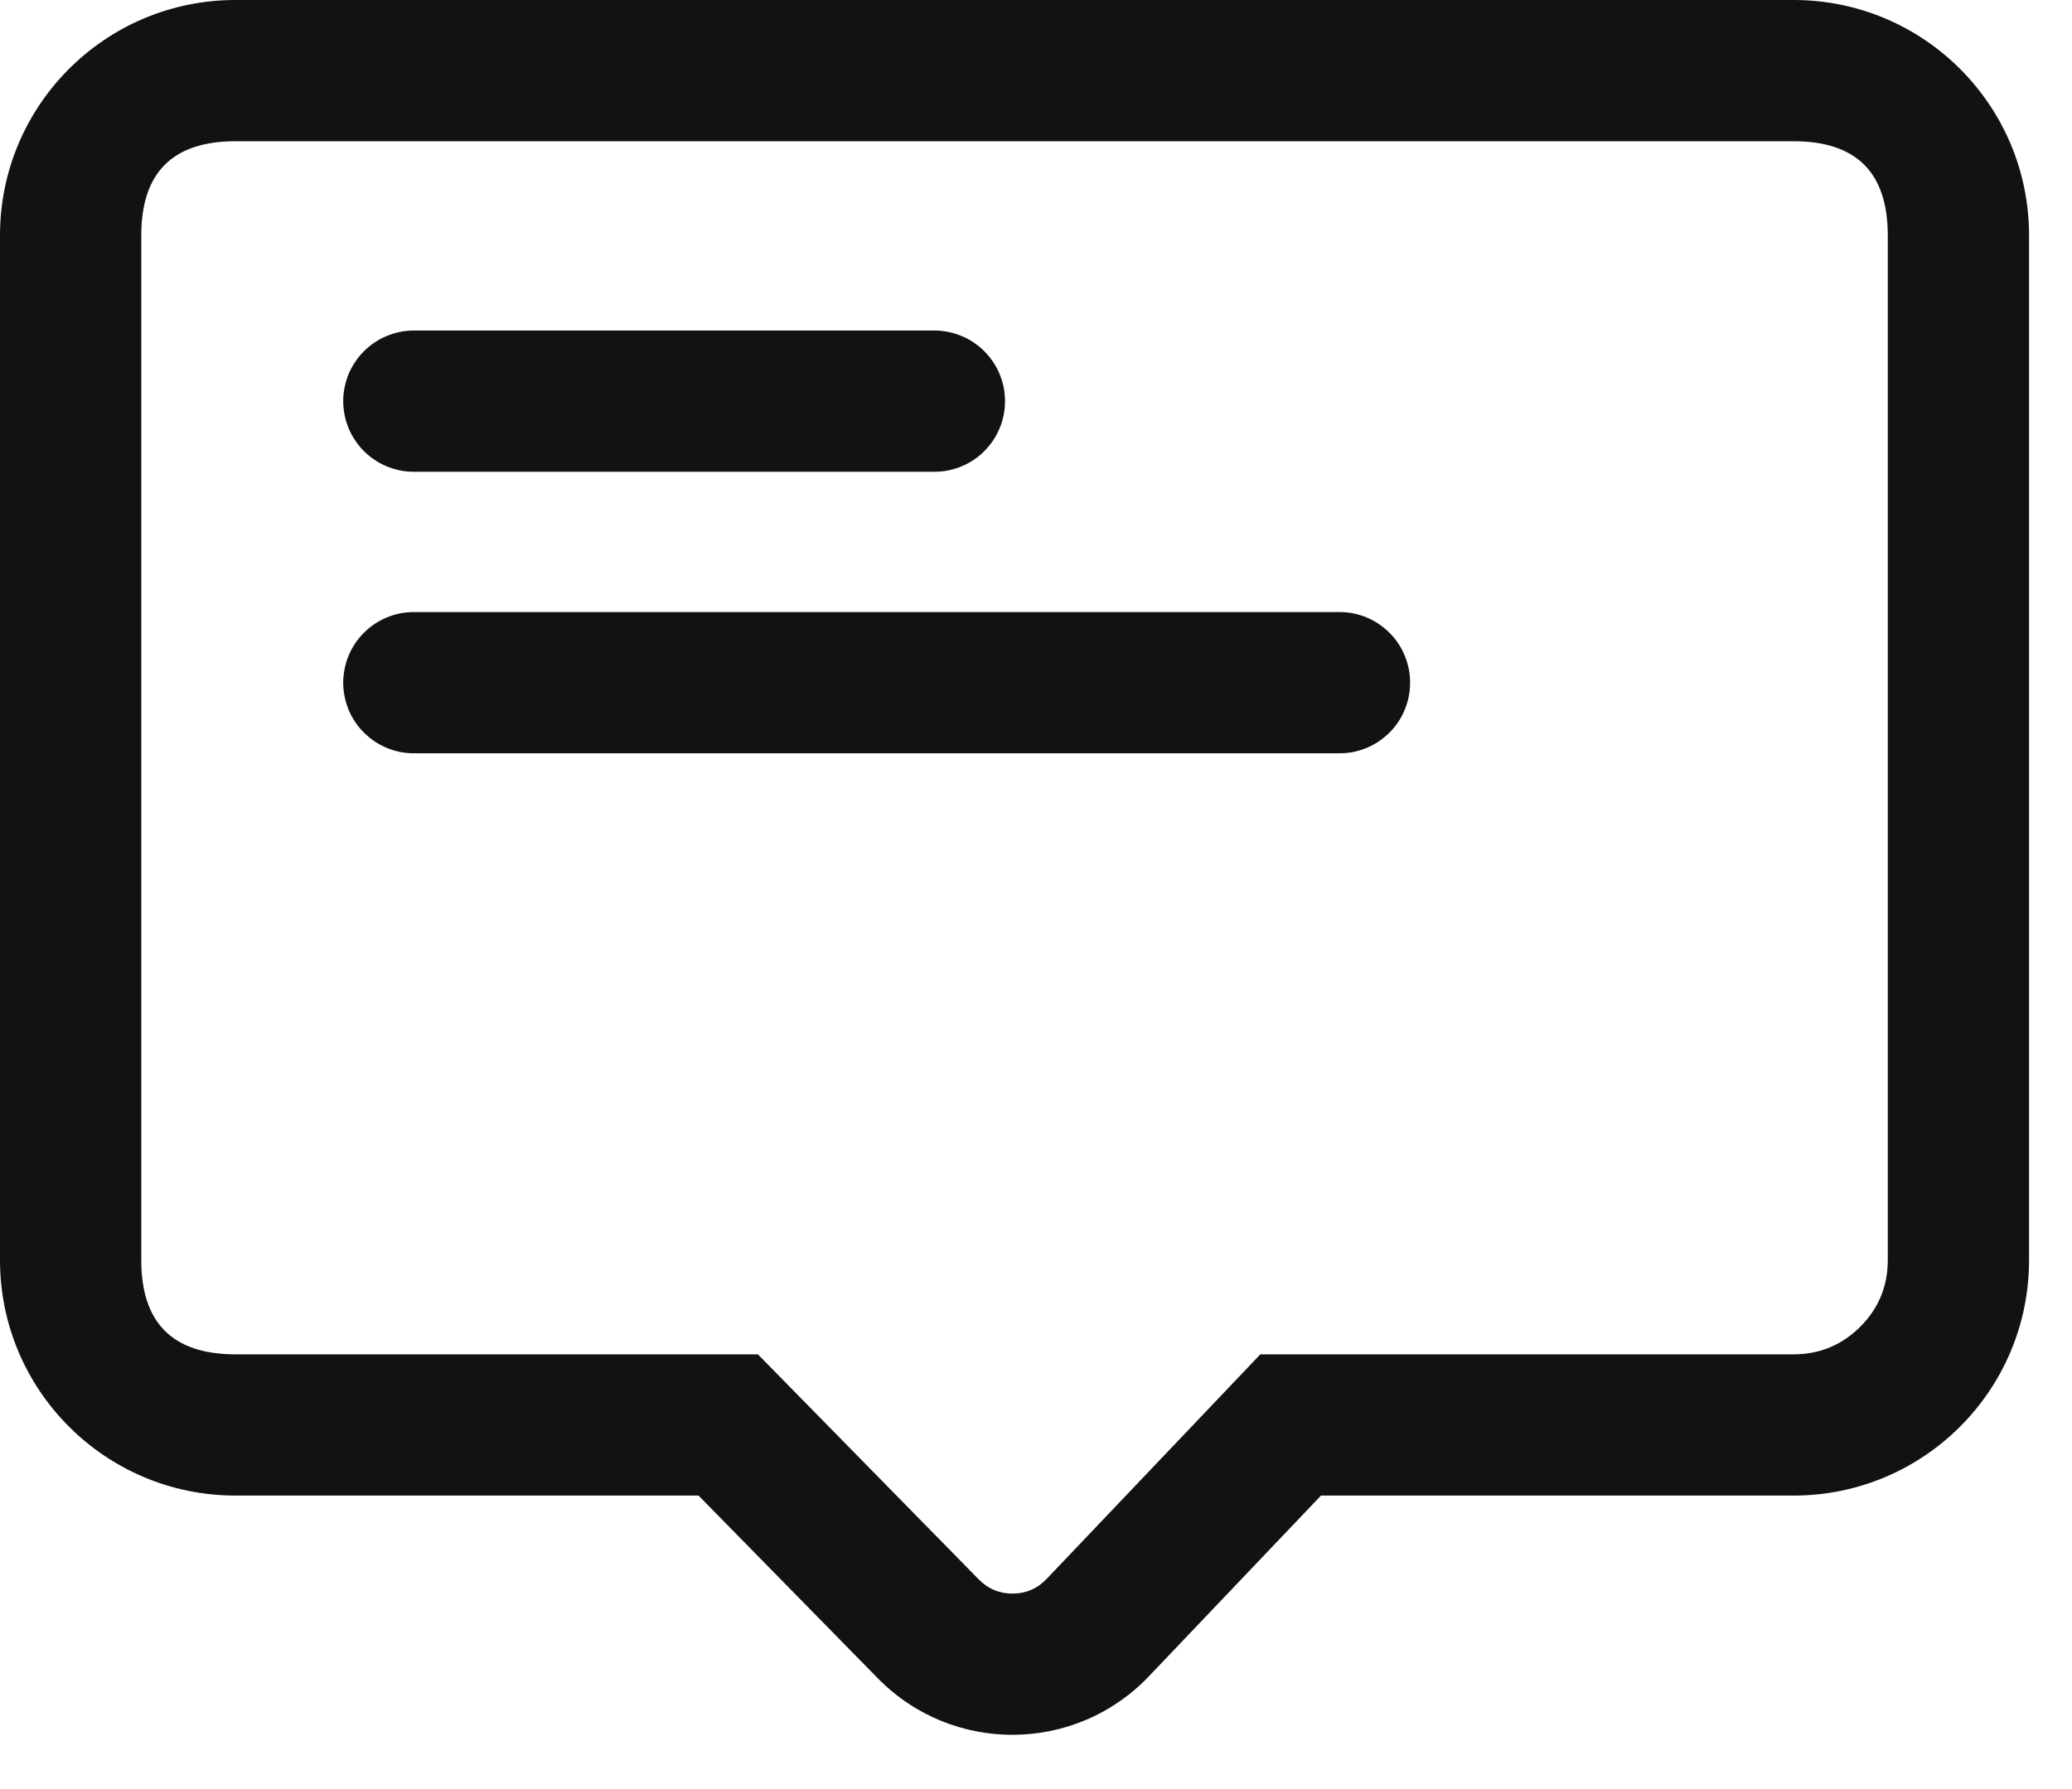
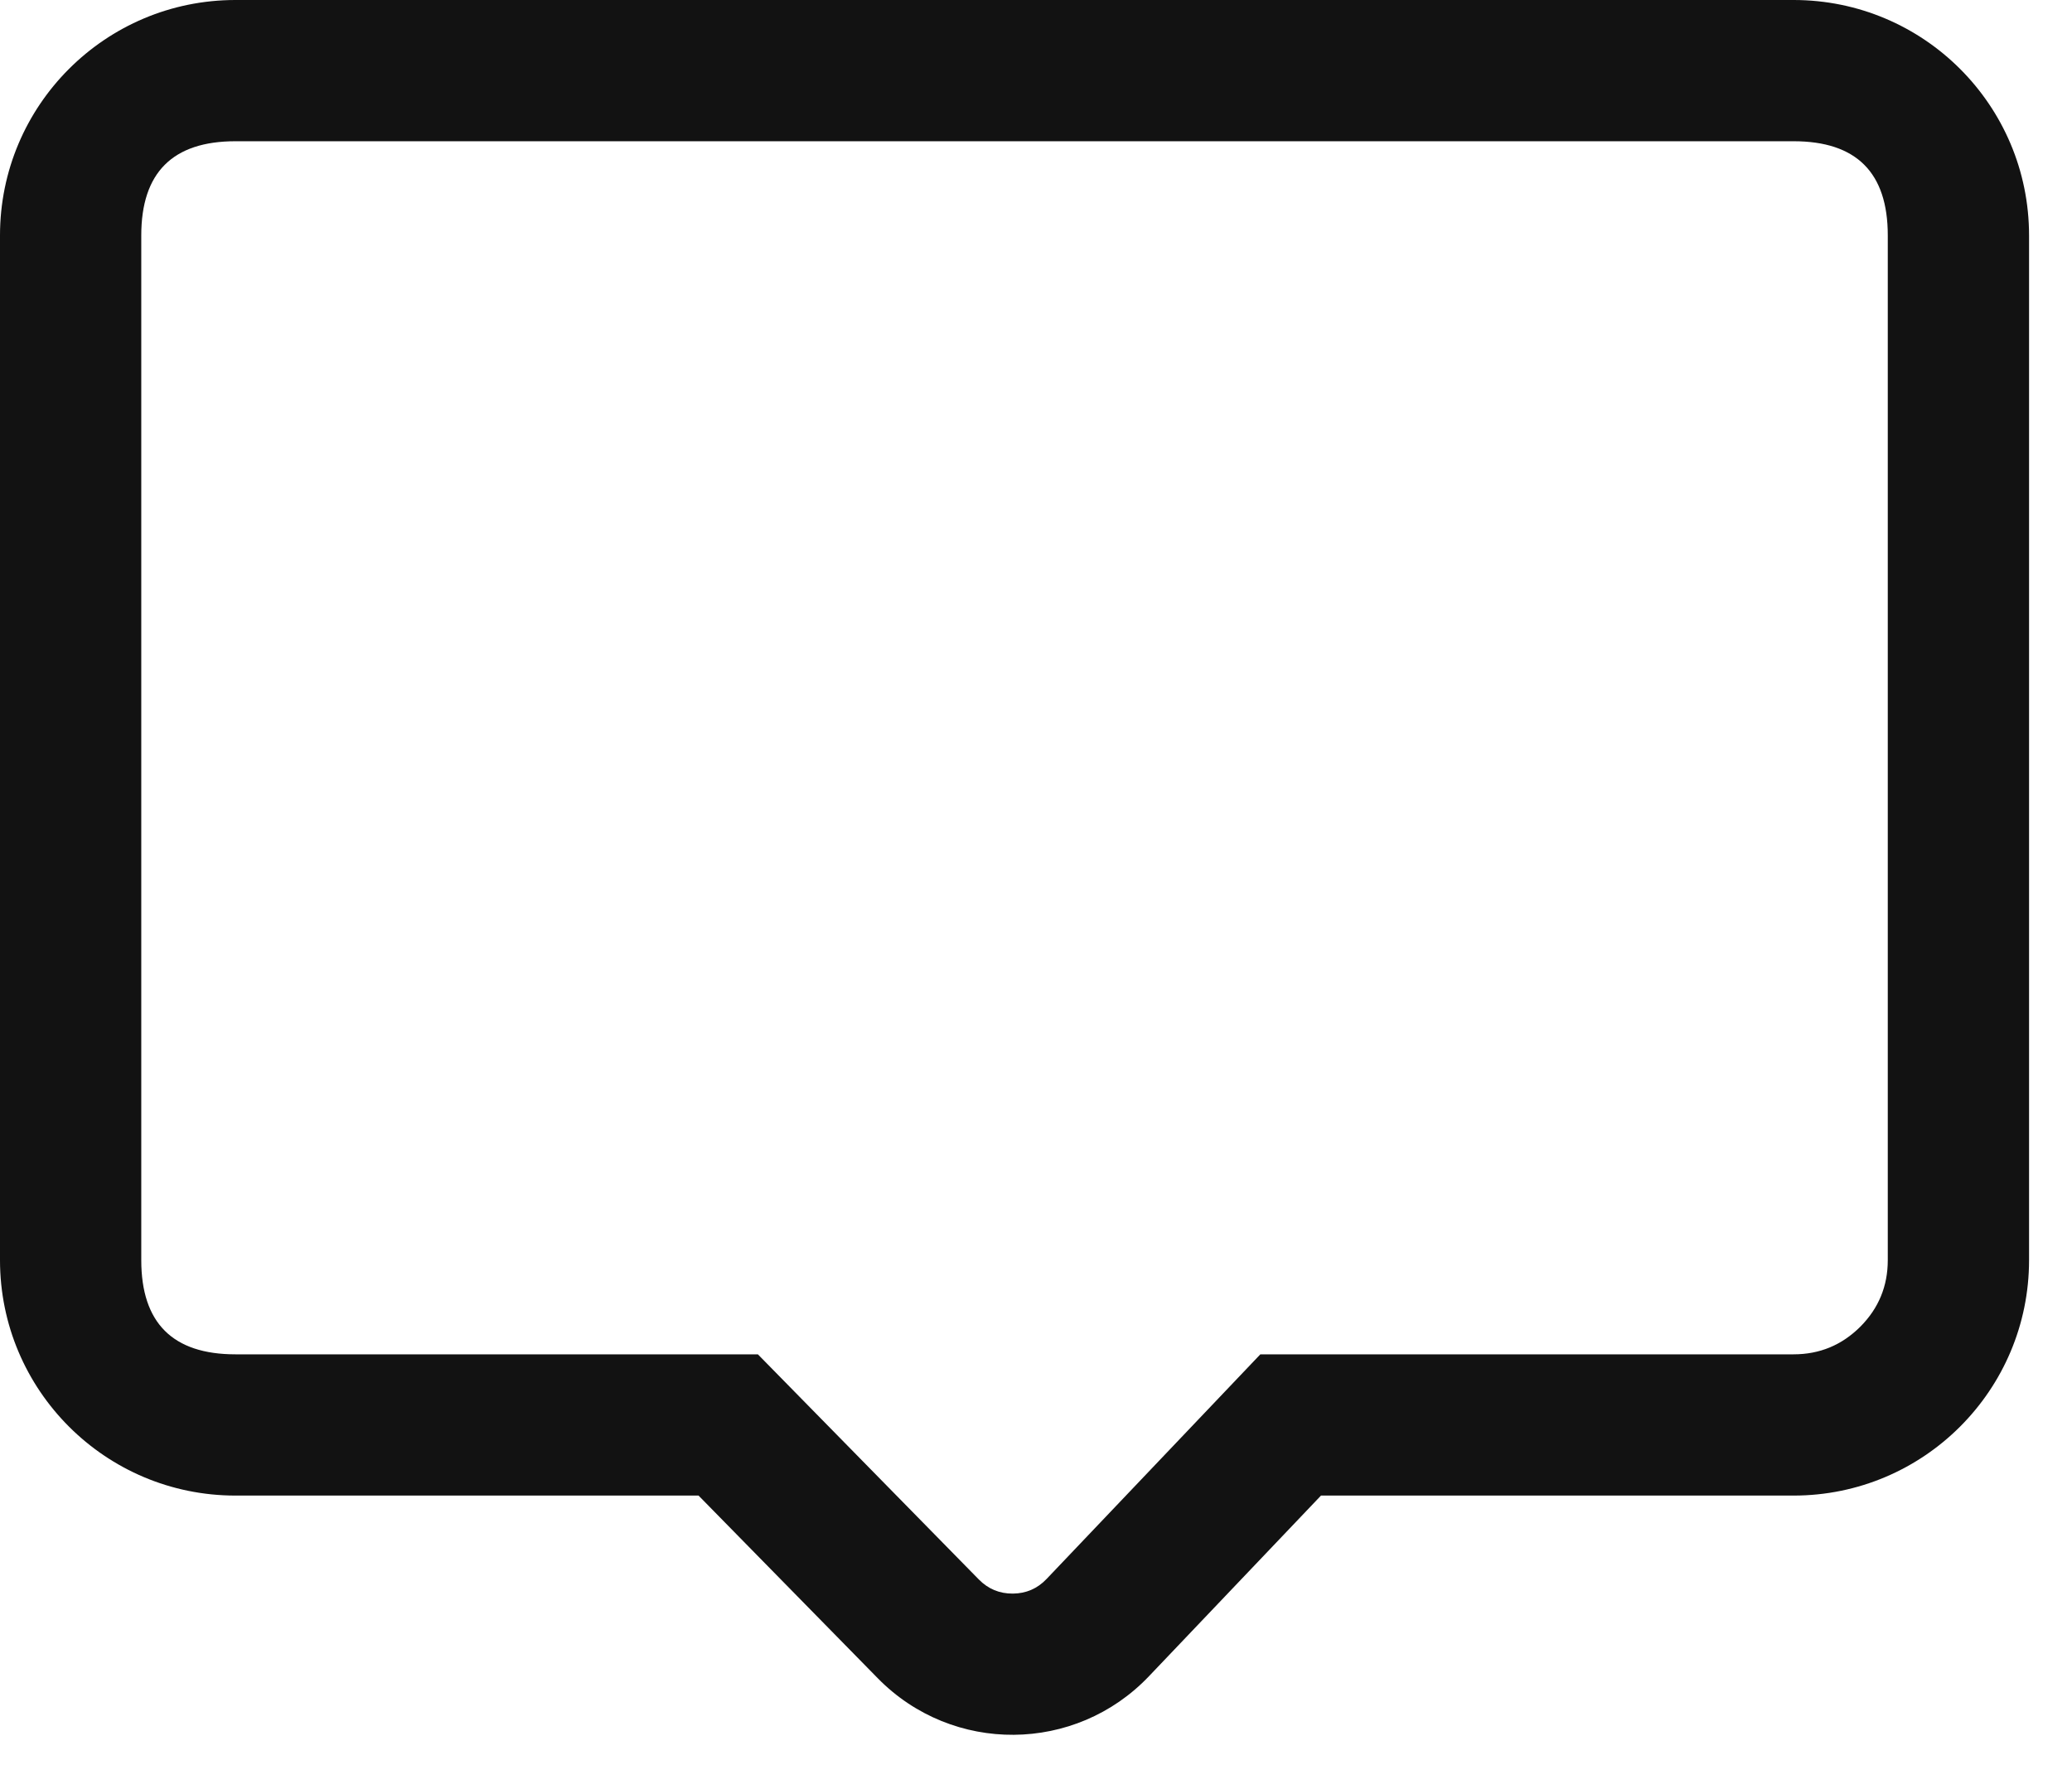
<svg xmlns="http://www.w3.org/2000/svg" width="22px" height="19px" viewBox="0 0 22 19" version="1.1">
  <title>msg</title>
  <g id="页面-1" stroke="none" stroke-width="1" fill="none" fill-rule="evenodd">
    <g id="msg" fill="#121212">
      <path d="M19.044,15.883 L14.026,15.883 L12.199,17.802 C11.419,18.622 10.115,18.632 9.322,17.825 L7.417,15.883 L2.5,15.883 C1.119,15.883 0,14.763 0,13.383 L0,2.5 C0,1.119 1.119,0 2.5,0 L19.044,0 C20.425,0 21.544,1.119 21.544,2.5 L21.544,13.383 C21.544,14.763 20.425,15.883 19.044,15.883 Z M1.5,13.383 C1.5,14.049 1.833,14.383 2.5,14.383 L8.047,14.383 L10.393,16.774 C10.492,16.875 10.613,16.925 10.754,16.924 C10.895,16.923 11.015,16.871 11.112,16.769 L13.382,14.383 L19.044,14.383 C19.321,14.383 19.556,14.285 19.752,14.09 C19.947,13.894 20.044,13.659 20.044,13.383 L20.044,2.5 C20.044,1.833 19.711,1.5 19.044,1.5 L2.5,1.5 C1.833,1.5 1.5,1.833 1.5,2.5 L1.5,13.383 Z" id="形状" />
-       <path d="M4.394,3.51 L9.921,3.51 C9.97,3.51 10.019,3.515 10.067,3.525 C10.116,3.534 10.163,3.549 10.208,3.568 C10.254,3.586 10.297,3.609 10.338,3.637 C10.379,3.664 10.417,3.695 10.451,3.73 C10.486,3.765 10.517,3.803 10.545,3.844 C10.572,3.885 10.595,3.928 10.614,3.973 C10.633,4.019 10.647,4.066 10.657,4.114 C10.666,4.162 10.671,4.211 10.671,4.26 C10.671,4.31 10.666,4.358 10.657,4.407 C10.647,4.455 10.633,4.502 10.614,4.547 C10.595,4.593 10.572,4.636 10.545,4.677 C10.517,4.718 10.486,4.756 10.451,4.791 C10.417,4.826 10.379,4.857 10.338,4.884 C10.297,4.911 10.254,4.935 10.208,4.953 C10.163,4.972 10.116,4.986 10.067,4.996 C10.019,5.006 9.97,5.01 9.921,5.01 L4.394,5.01 C4.345,5.01 4.296,5.006 4.248,4.996 C4.2,4.986 4.153,4.972 4.107,4.953 C4.062,4.935 4.019,4.911 3.978,4.884 C3.937,4.857 3.899,4.826 3.864,4.791 C3.829,4.756 3.798,4.718 3.771,4.677 C3.743,4.636 3.72,4.593 3.701,4.547 C3.683,4.502 3.668,4.455 3.659,4.407 C3.649,4.358 3.644,4.31 3.644,4.26 C3.644,4.211 3.649,4.162 3.659,4.114 C3.668,4.066 3.683,4.019 3.701,3.973 C3.72,3.928 3.743,3.885 3.771,3.844 C3.798,3.803 3.829,3.765 3.864,3.73 C3.899,3.695 3.937,3.664 3.978,3.637 C4.019,3.609 4.062,3.586 4.107,3.568 C4.153,3.549 4.2,3.534 4.248,3.525 C4.296,3.515 4.345,3.51 4.394,3.51 Z" id="路径" />
-       <path d="M4.394,6.5 L14.223,6.5 C14.272,6.5 14.321,6.505 14.369,6.514 C14.417,6.524 14.464,6.538 14.51,6.557 C14.555,6.576 14.598,6.599 14.639,6.626 C14.68,6.654 14.718,6.685 14.753,6.72 C14.788,6.755 14.819,6.792 14.846,6.833 C14.873,6.874 14.897,6.918 14.915,6.963 C14.934,7.008 14.948,7.055 14.958,7.104 C14.968,7.152 14.972,7.201 14.972,7.25 C14.972,7.299 14.968,7.348 14.958,7.396 C14.948,7.445 14.934,7.492 14.915,7.537 C14.897,7.583 14.873,7.626 14.846,7.667 C14.819,7.708 14.788,7.746 14.753,7.78 C14.718,7.815 14.68,7.846 14.639,7.874 C14.598,7.901 14.555,7.924 14.51,7.943 C14.464,7.962 14.417,7.976 14.369,7.986 C14.321,7.995 14.272,8 14.223,8 L4.394,8 C4.345,8 4.296,7.995 4.248,7.986 C4.2,7.976 4.153,7.962 4.107,7.943 C4.062,7.924 4.019,7.901 3.978,7.874 C3.937,7.846 3.899,7.815 3.864,7.78 C3.829,7.746 3.798,7.708 3.771,7.667 C3.743,7.626 3.72,7.583 3.701,7.537 C3.683,7.492 3.668,7.445 3.659,7.396 C3.649,7.348 3.644,7.299 3.644,7.25 C3.644,7.201 3.649,7.152 3.659,7.104 C3.668,7.055 3.683,7.008 3.701,6.963 C3.72,6.918 3.743,6.874 3.771,6.833 C3.798,6.792 3.829,6.755 3.864,6.72 C3.899,6.685 3.937,6.654 3.978,6.626 C4.019,6.599 4.062,6.576 4.107,6.557 C4.153,6.538 4.2,6.524 4.248,6.514 C4.296,6.505 4.345,6.5 4.394,6.5 Z" id="路径" />
    </g>
  </g>
</svg>